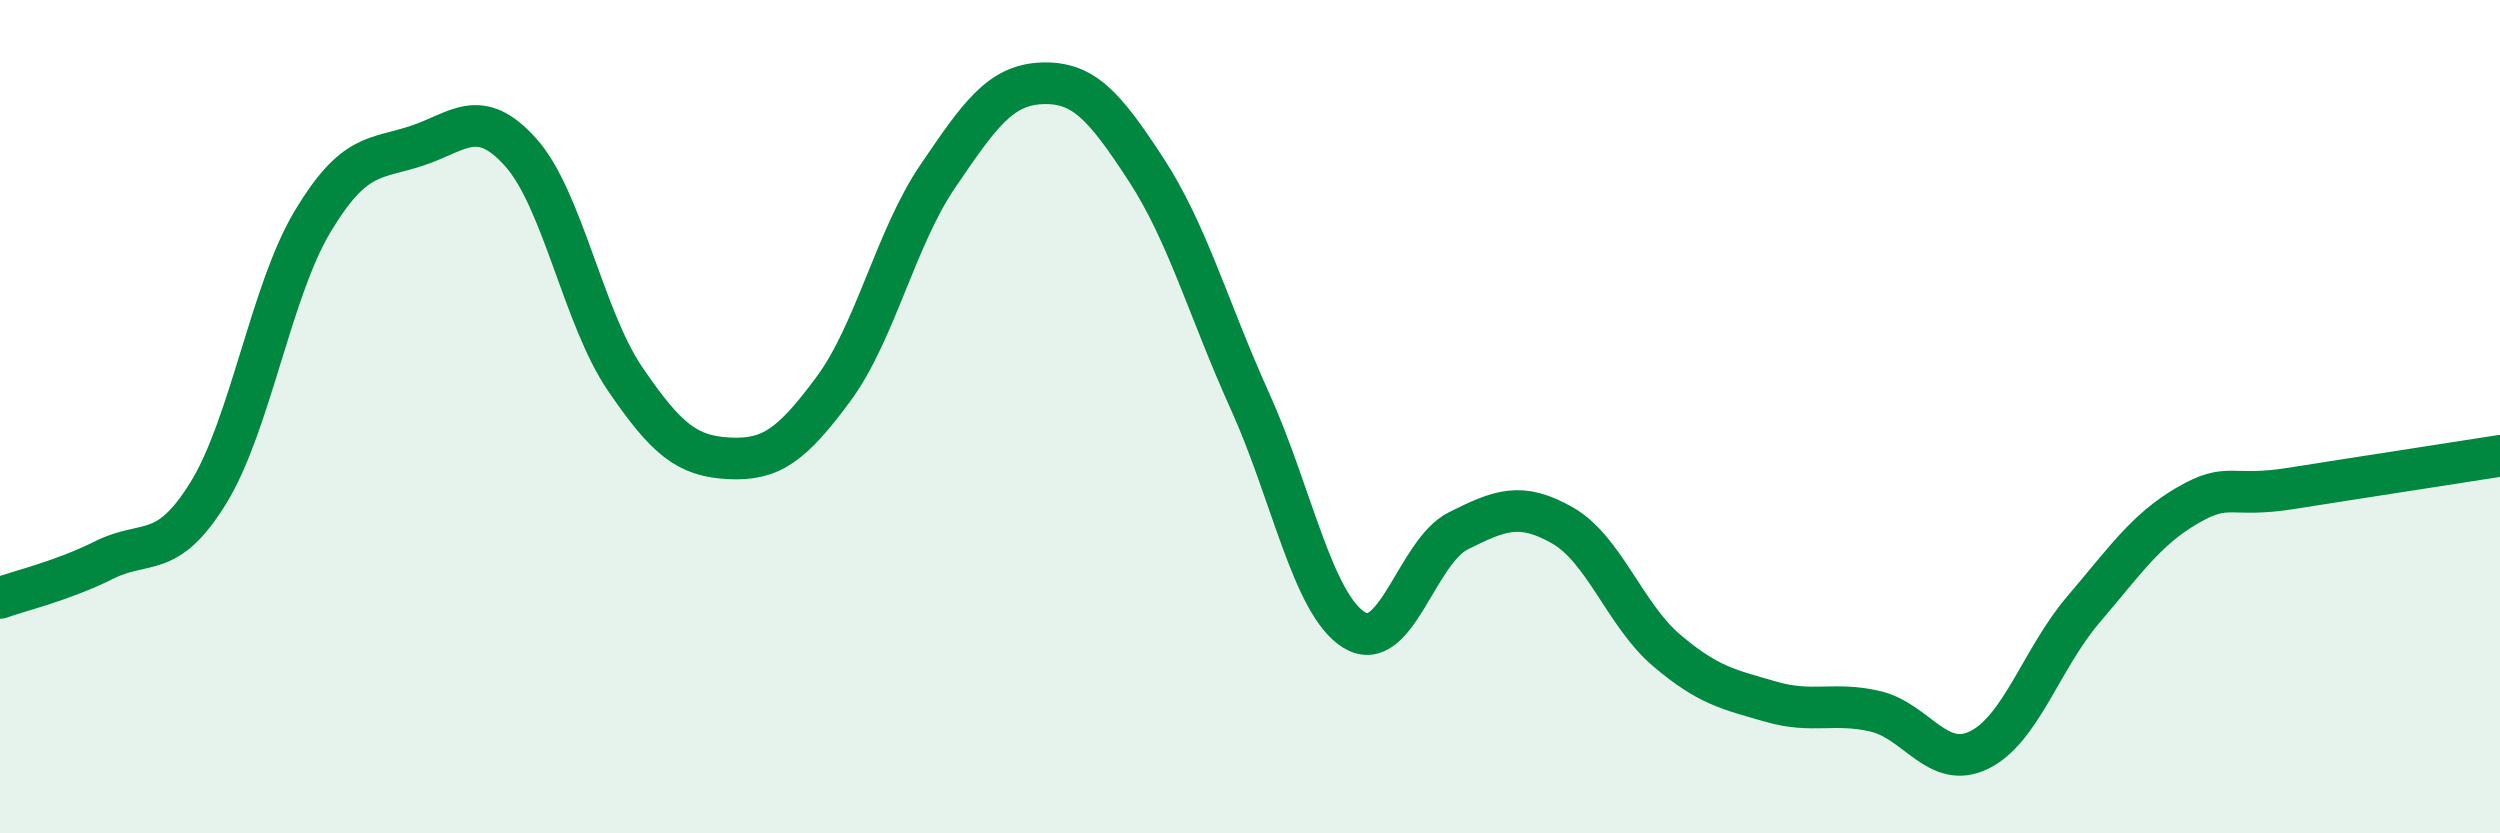
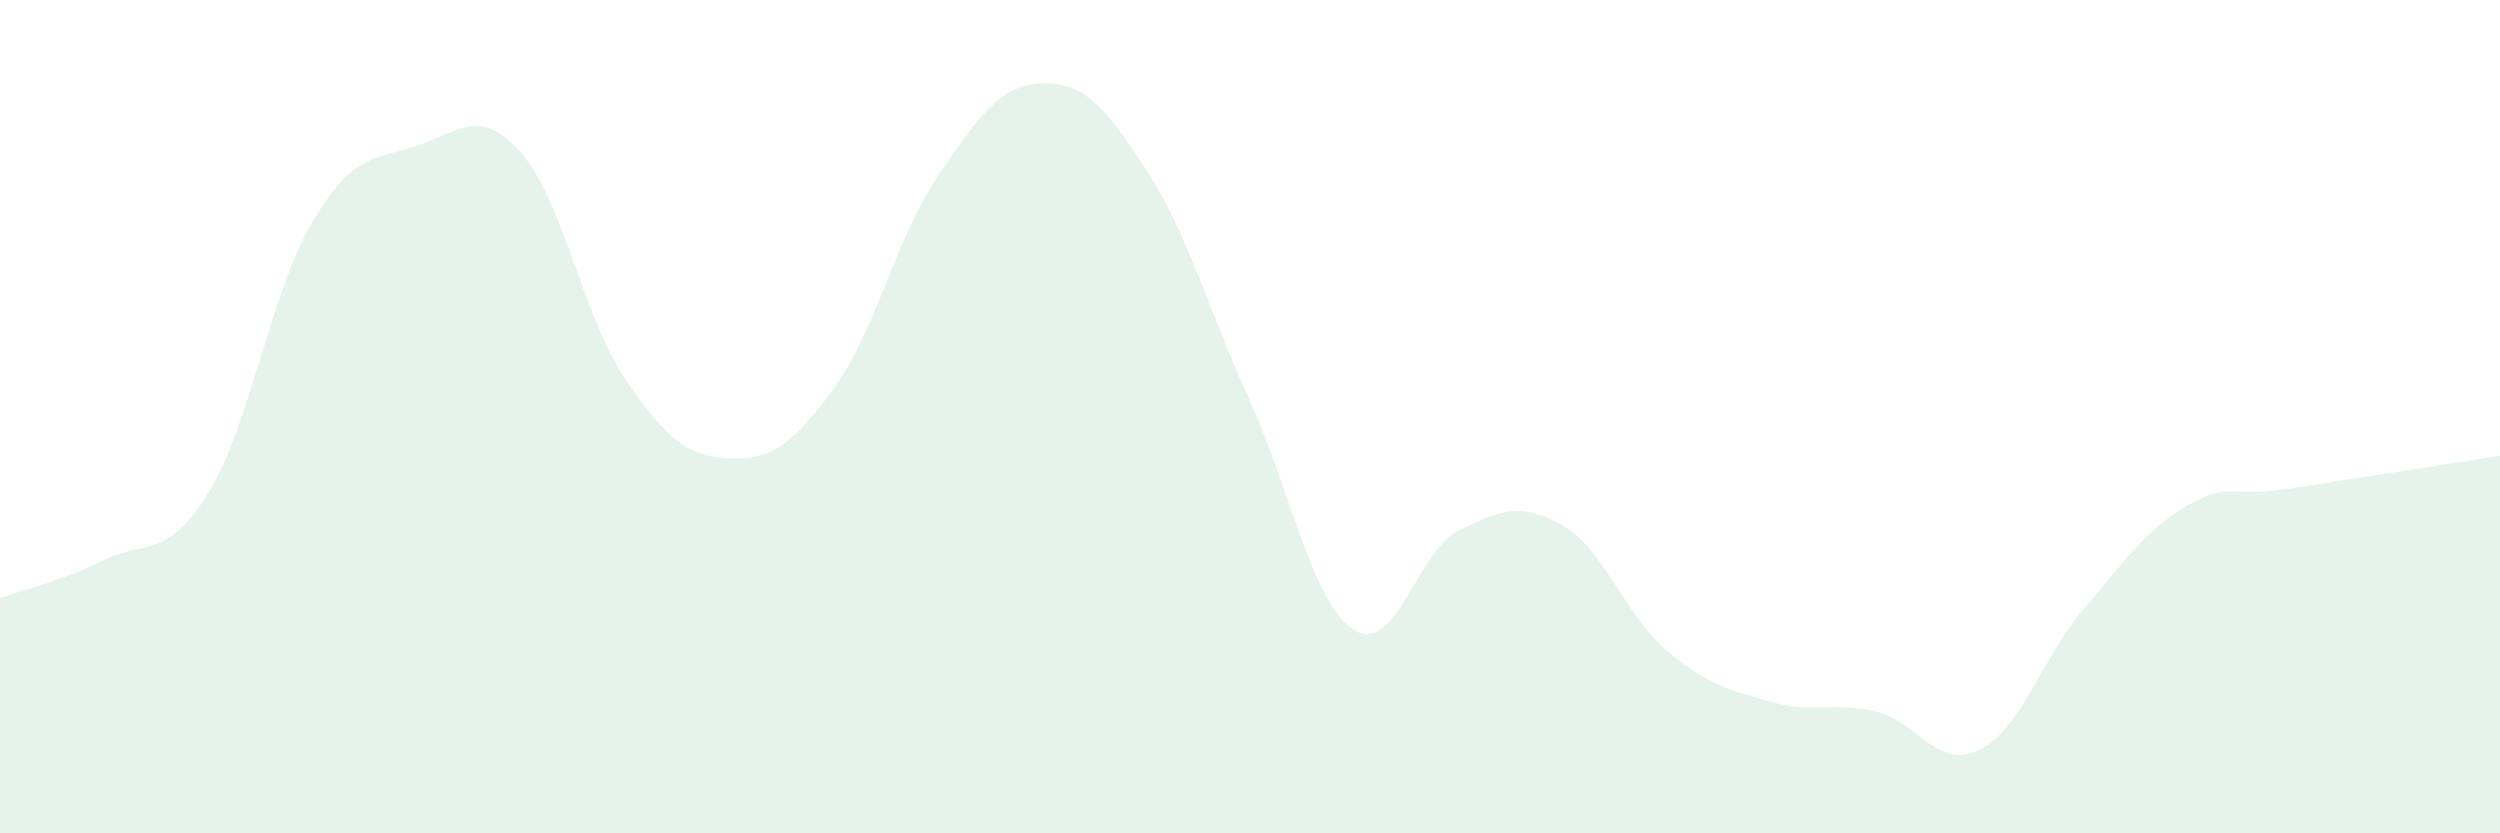
<svg xmlns="http://www.w3.org/2000/svg" width="60" height="20" viewBox="0 0 60 20">
  <path d="M 0,14.35 C 0.5,14.17 1.5,13.94 2.5,13.44 C 3.5,12.94 4,13.45 5,11.83 C 6,10.21 6.5,6.99 7.5,5.32 C 8.5,3.65 9,3.83 10,3.5 C 11,3.17 11.5,2.54 12.5,3.66 C 13.5,4.78 14,7.62 15,9.09 C 16,10.56 16.5,10.95 17.5,11 C 18.5,11.05 19,10.69 20,9.34 C 21,7.99 21.5,5.71 22.5,4.24 C 23.5,2.77 24,2.04 25,2 C 26,1.96 26.5,2.53 27.5,4.06 C 28.5,5.59 29,7.42 30,9.63 C 31,11.84 31.5,14.5 32.5,15.12 C 33.5,15.74 34,13.24 35,12.74 C 36,12.24 36.5,12.04 37.5,12.61 C 38.5,13.18 39,14.76 40,15.61 C 41,16.46 41.5,16.55 42.5,16.84 C 43.5,17.13 44,16.84 45,17.07 C 46,17.3 46.5,18.49 47.5,18 C 48.5,17.51 49,15.8 50,14.63 C 51,13.46 51.5,12.71 52.5,12.13 C 53.5,11.55 53.5,11.96 55,11.72 C 56.5,11.48 59,11.1 60,10.94L60 20L0 20Z" fill="#008740" opacity="0.1" stroke-linecap="round" stroke-linejoin="round" />
-   <path d="M 0,14.35 C 0.5,14.17 1.5,13.94 2.5,13.44 C 3.5,12.94 4,13.45 5,11.83 C 6,10.21 6.5,6.99 7.5,5.32 C 8.5,3.65 9,3.83 10,3.5 C 11,3.17 11.5,2.54 12.5,3.66 C 13.5,4.78 14,7.62 15,9.09 C 16,10.56 16.5,10.95 17.5,11 C 18.5,11.05 19,10.69 20,9.34 C 21,7.99 21.5,5.71 22.5,4.24 C 23.5,2.77 24,2.04 25,2 C 26,1.96 26.5,2.53 27.5,4.06 C 28.5,5.59 29,7.42 30,9.63 C 31,11.84 31.5,14.5 32.5,15.12 C 33.5,15.74 34,13.24 35,12.74 C 36,12.24 36.5,12.04 37.5,12.61 C 38.5,13.18 39,14.76 40,15.61 C 41,16.46 41.5,16.55 42.5,16.84 C 43.5,17.13 44,16.84 45,17.07 C 46,17.3 46.5,18.49 47.5,18 C 48.5,17.51 49,15.8 50,14.63 C 51,13.46 51.5,12.71 52.5,12.13 C 53.5,11.55 53.5,11.96 55,11.72 C 56.5,11.48 59,11.1 60,10.94" stroke="#008740" stroke-width="1" fill="none" stroke-linecap="round" stroke-linejoin="round" />
</svg>